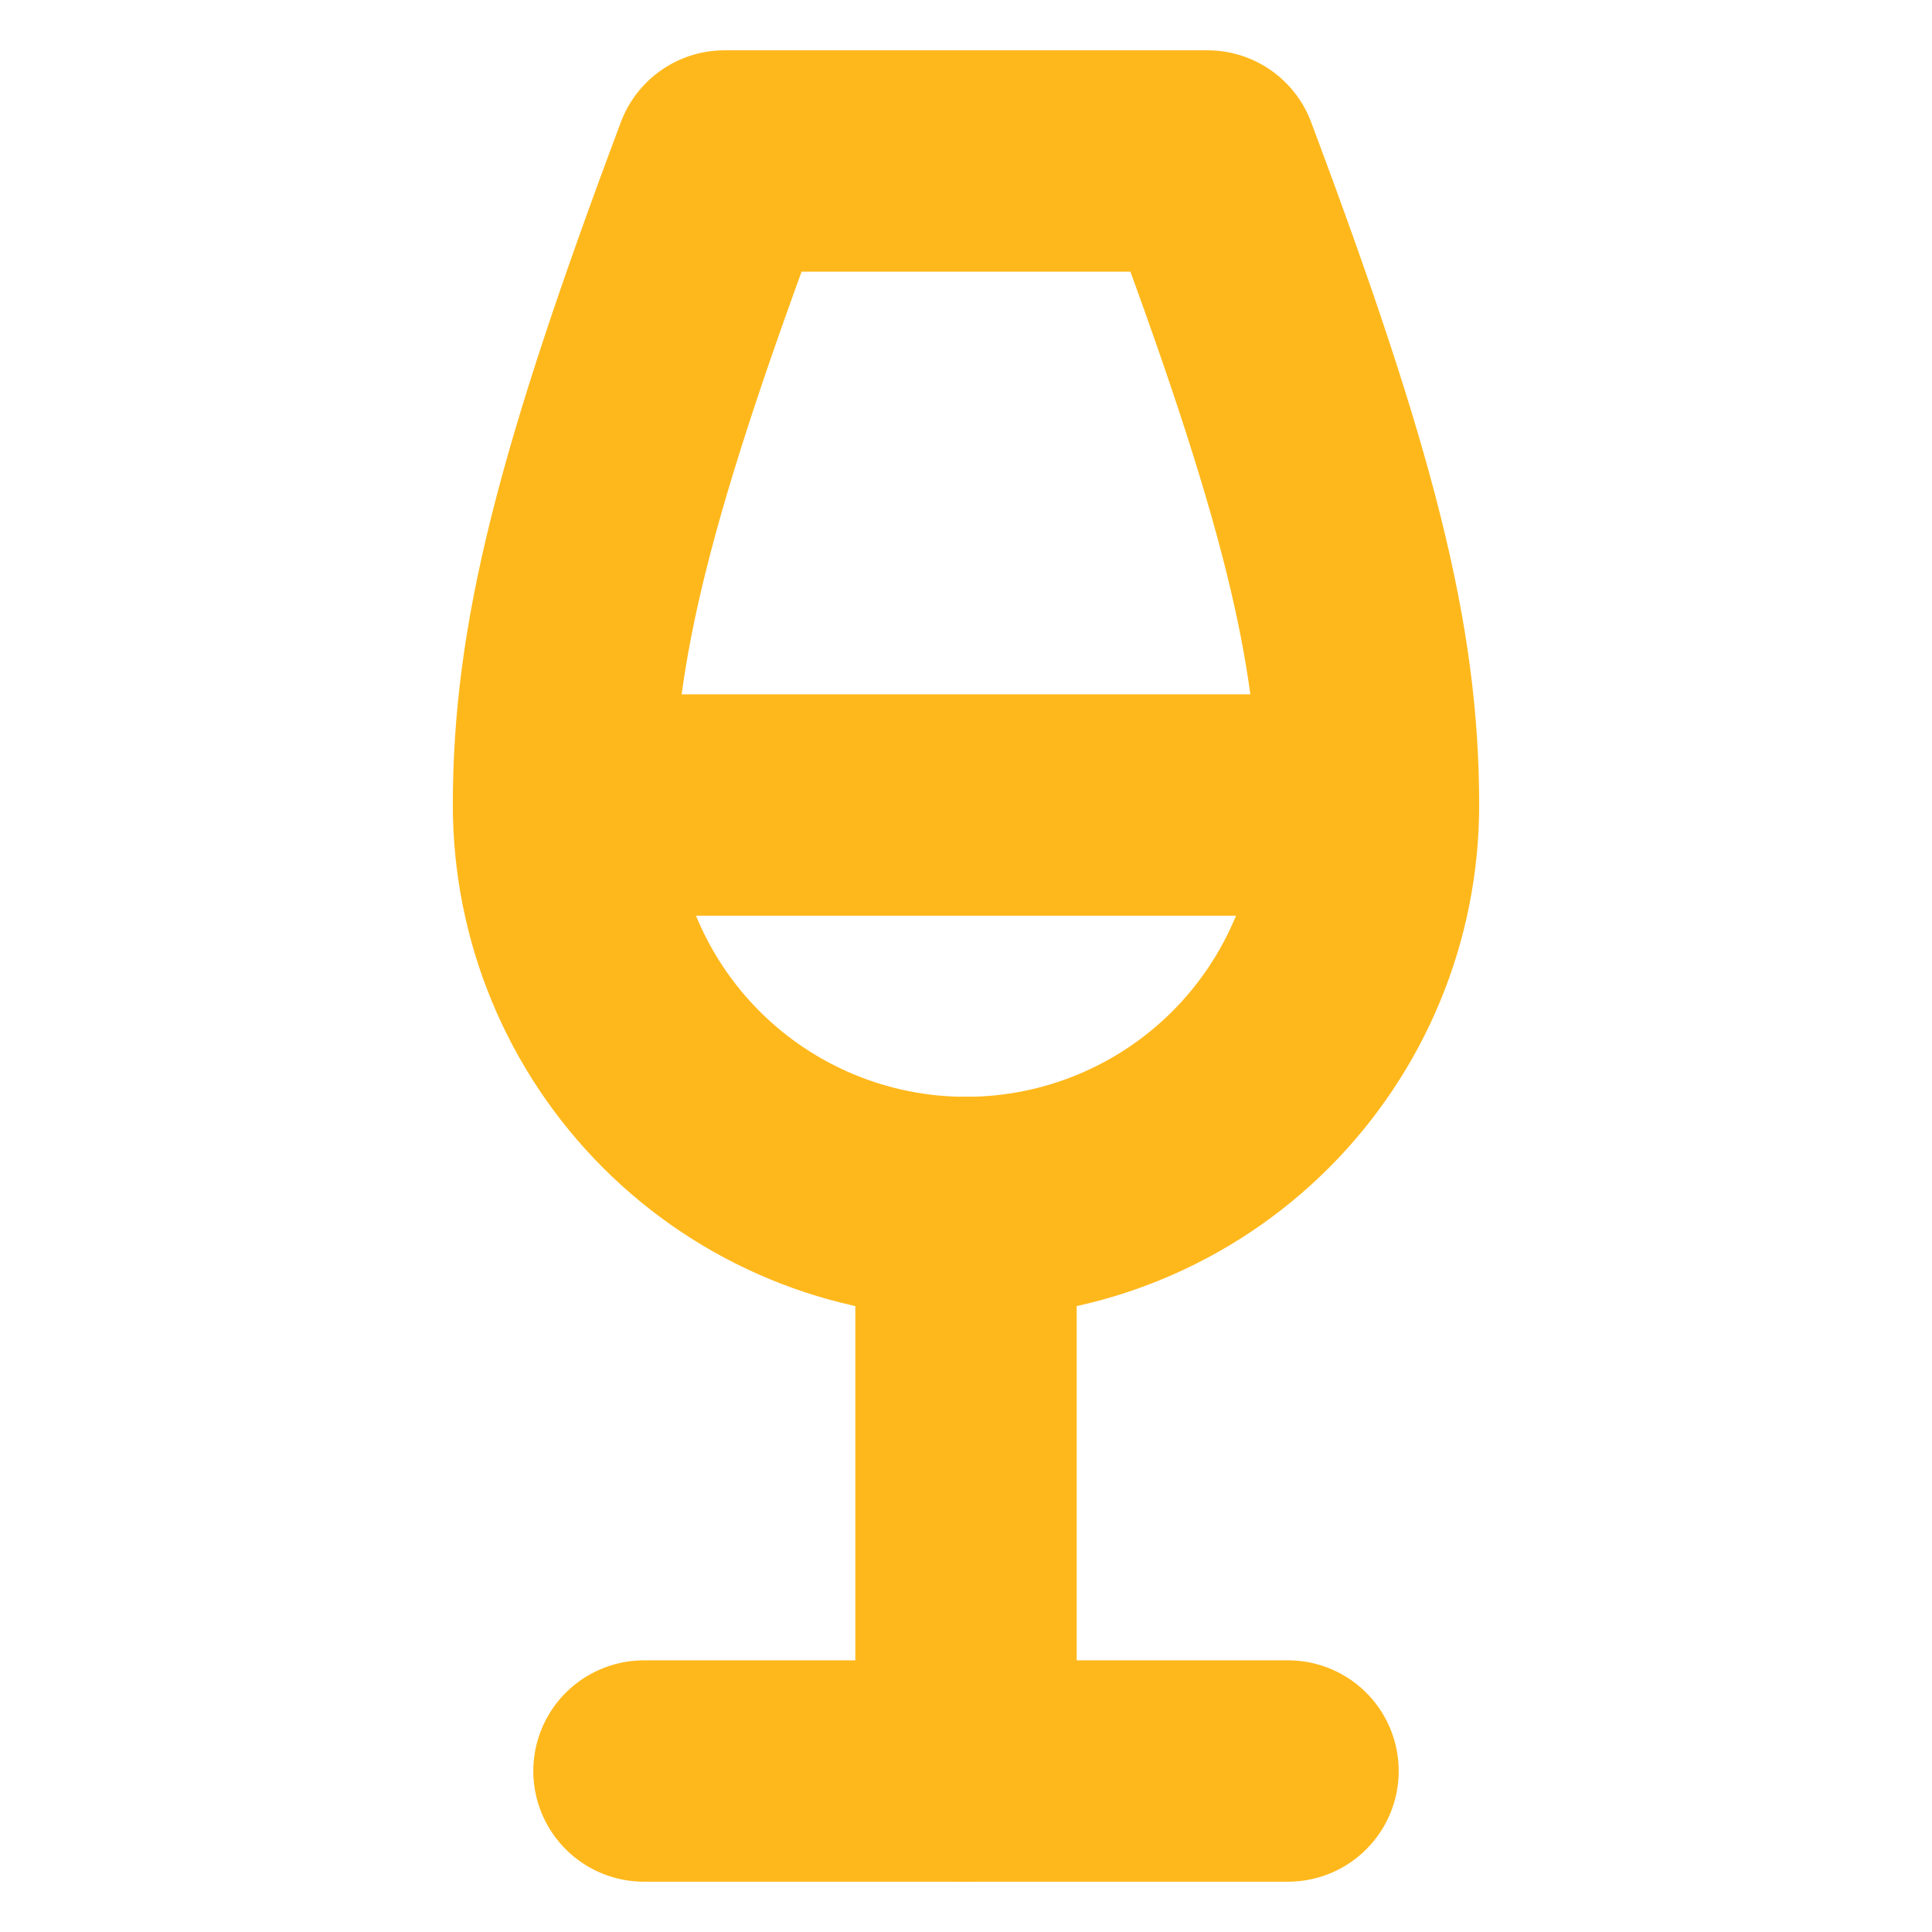
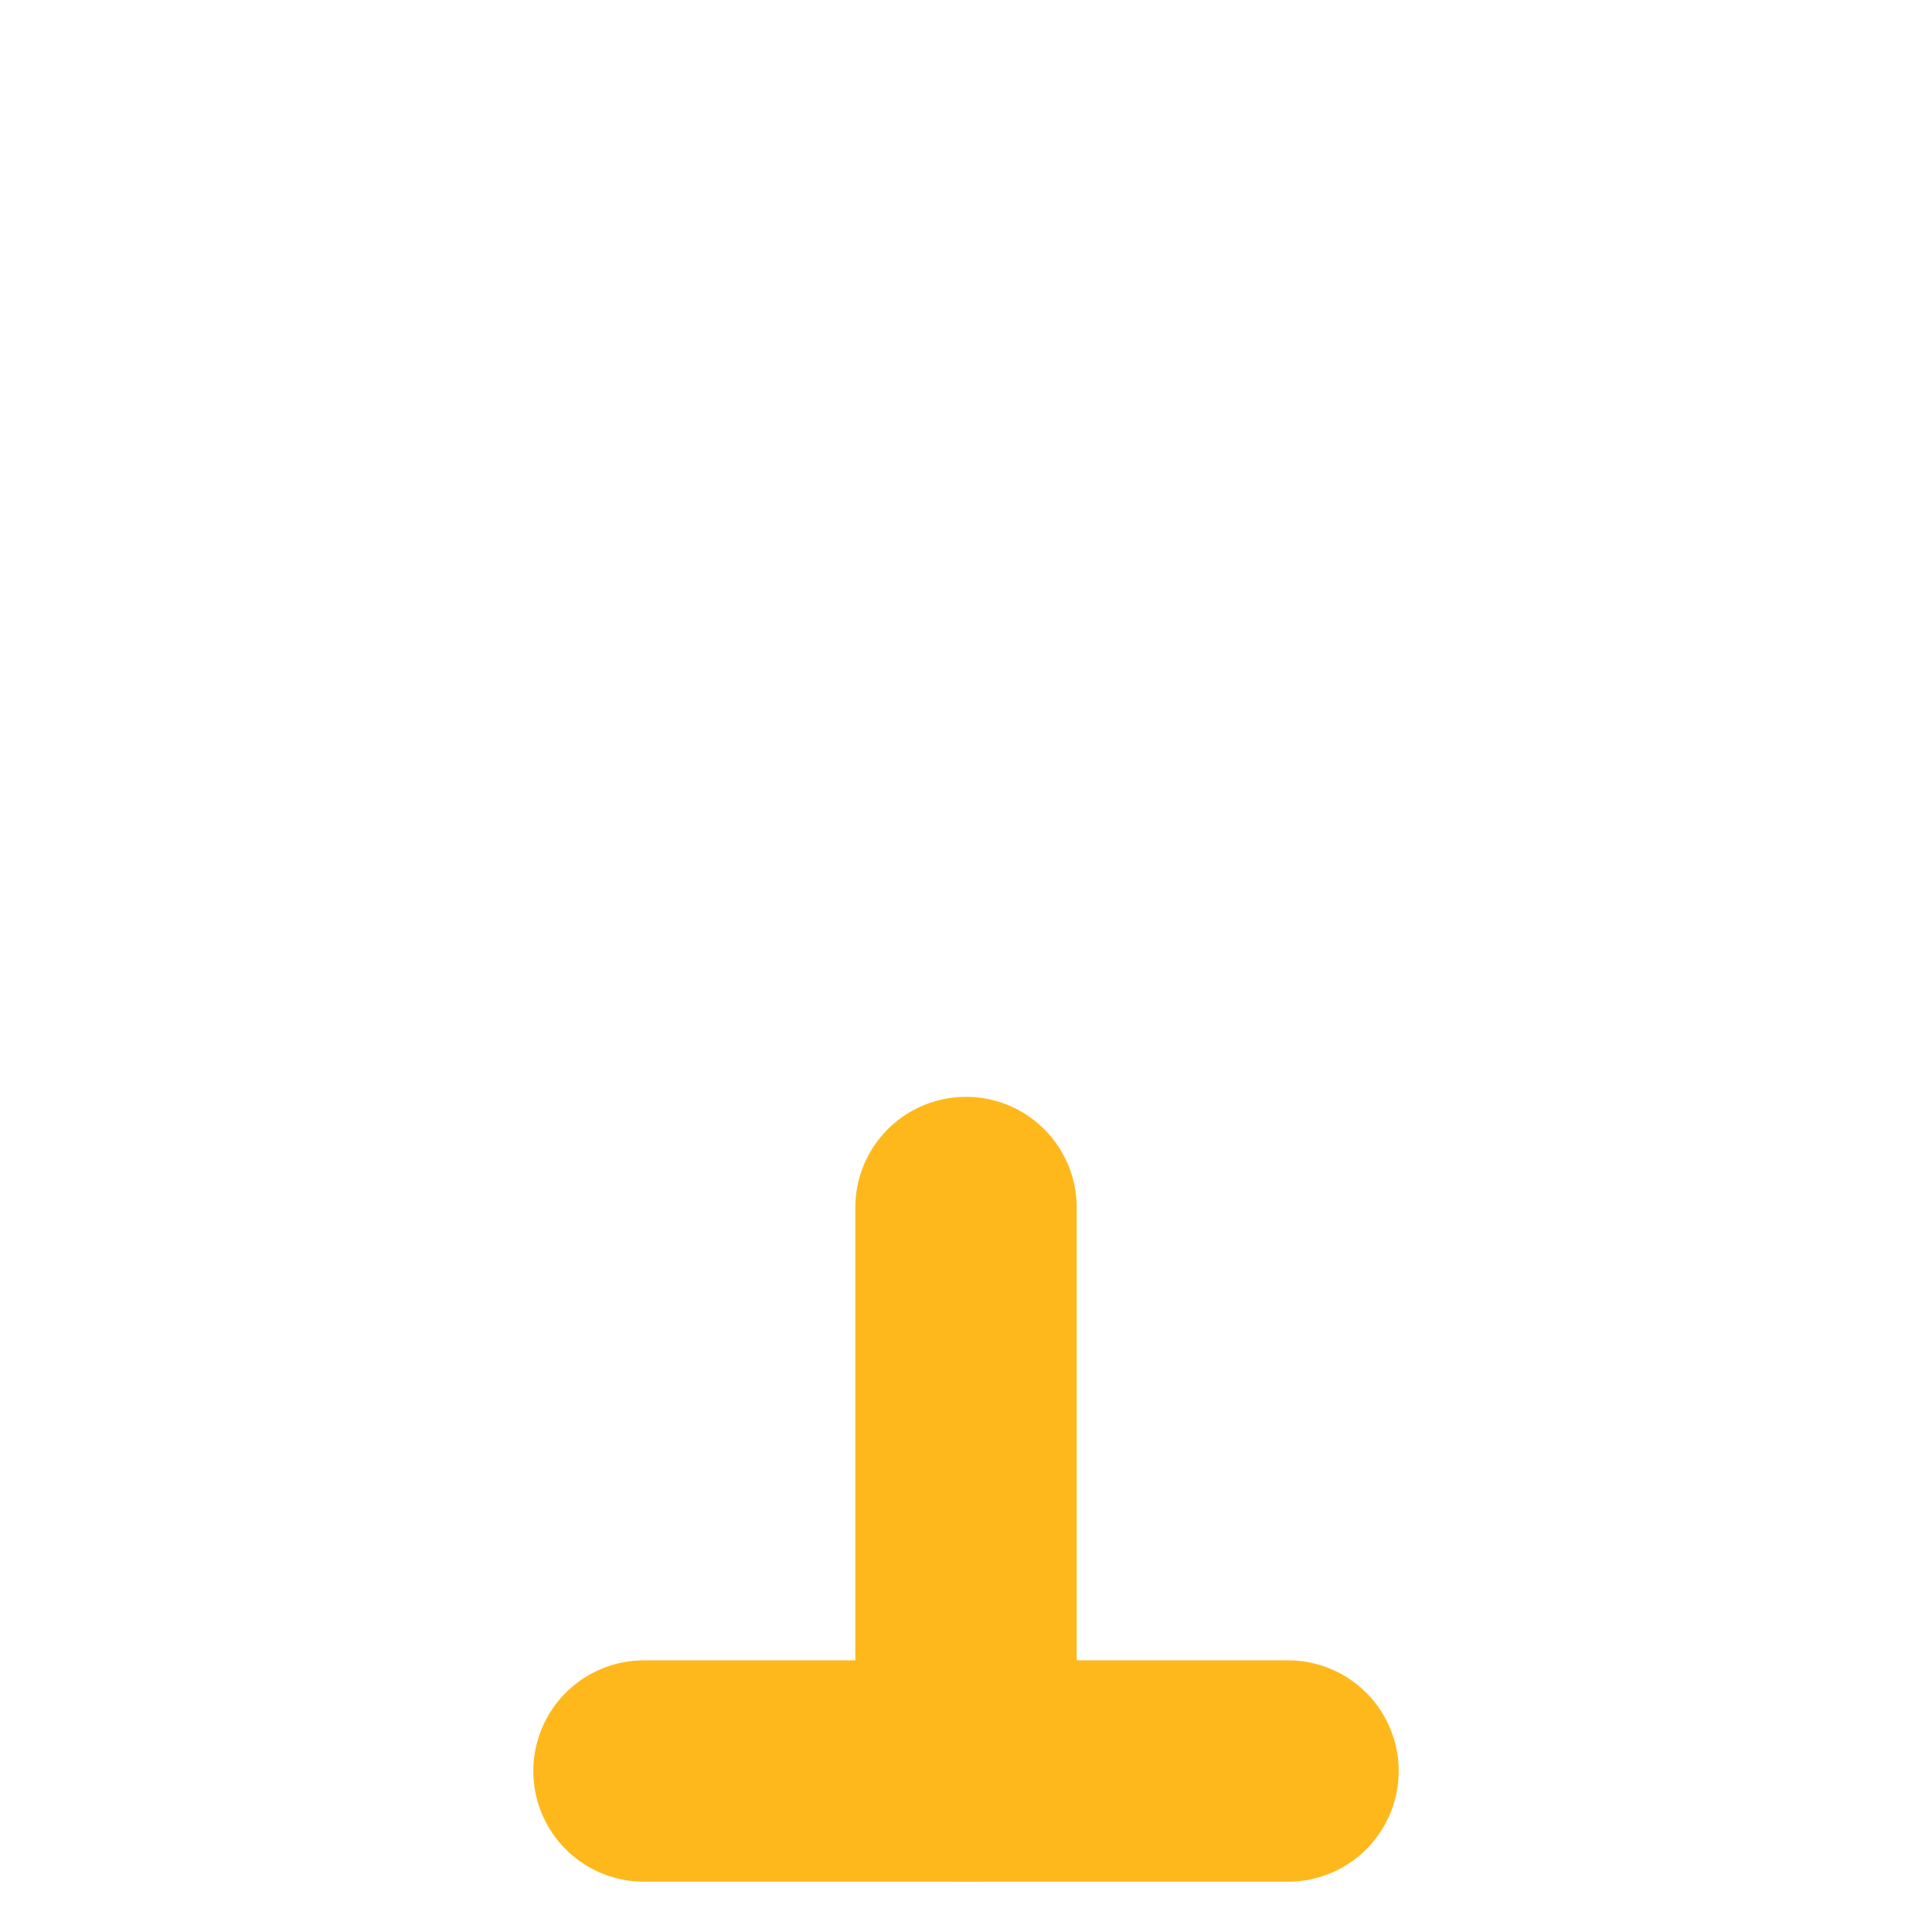
<svg xmlns="http://www.w3.org/2000/svg" width="52" height="52" viewBox="0 0 52 52" fill="none">
  <path d="M17.333 47.667H34.667" stroke="#FFB81C" stroke-width="5.958" stroke-linecap="round" stroke-linejoin="round" />
-   <path d="M15.167 21.667H36.833" stroke="#FFB81C" stroke-width="5.958" stroke-linecap="round" stroke-linejoin="round" />
  <path d="M26 32.5V47.667" stroke="#FFB81C" stroke-width="5.958" stroke-linecap="round" stroke-linejoin="round" />
-   <path d="M26 32.5C28.873 32.5 31.629 31.358 33.66 29.327C35.692 27.295 36.833 24.54 36.833 21.666C36.833 17.333 35.75 13 32.5 4.333H19.5C16.25 13 15.167 17.333 15.167 21.666C15.167 24.54 16.308 27.295 18.34 29.327C20.371 31.358 23.127 32.5 26 32.5Z" stroke="#FFB81C" stroke-width="5.958" stroke-linecap="round" stroke-linejoin="round" />
</svg>